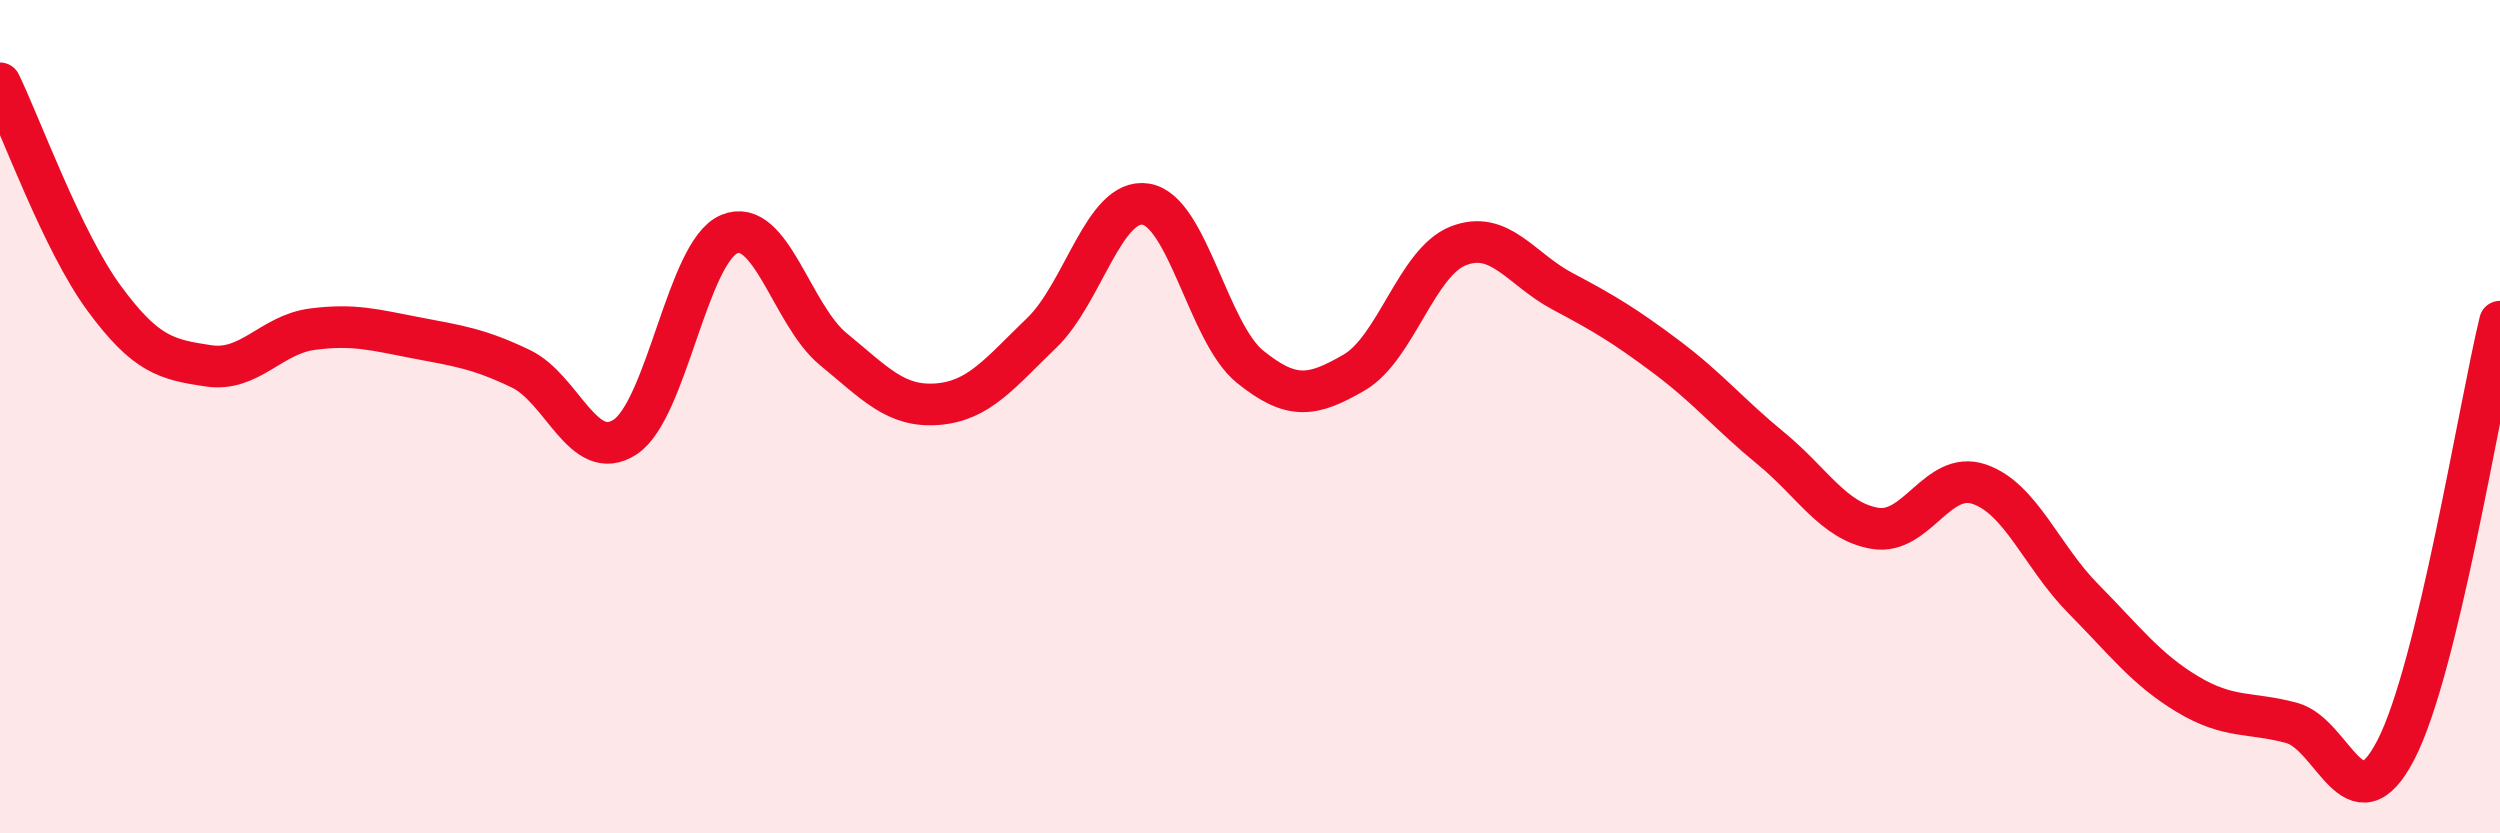
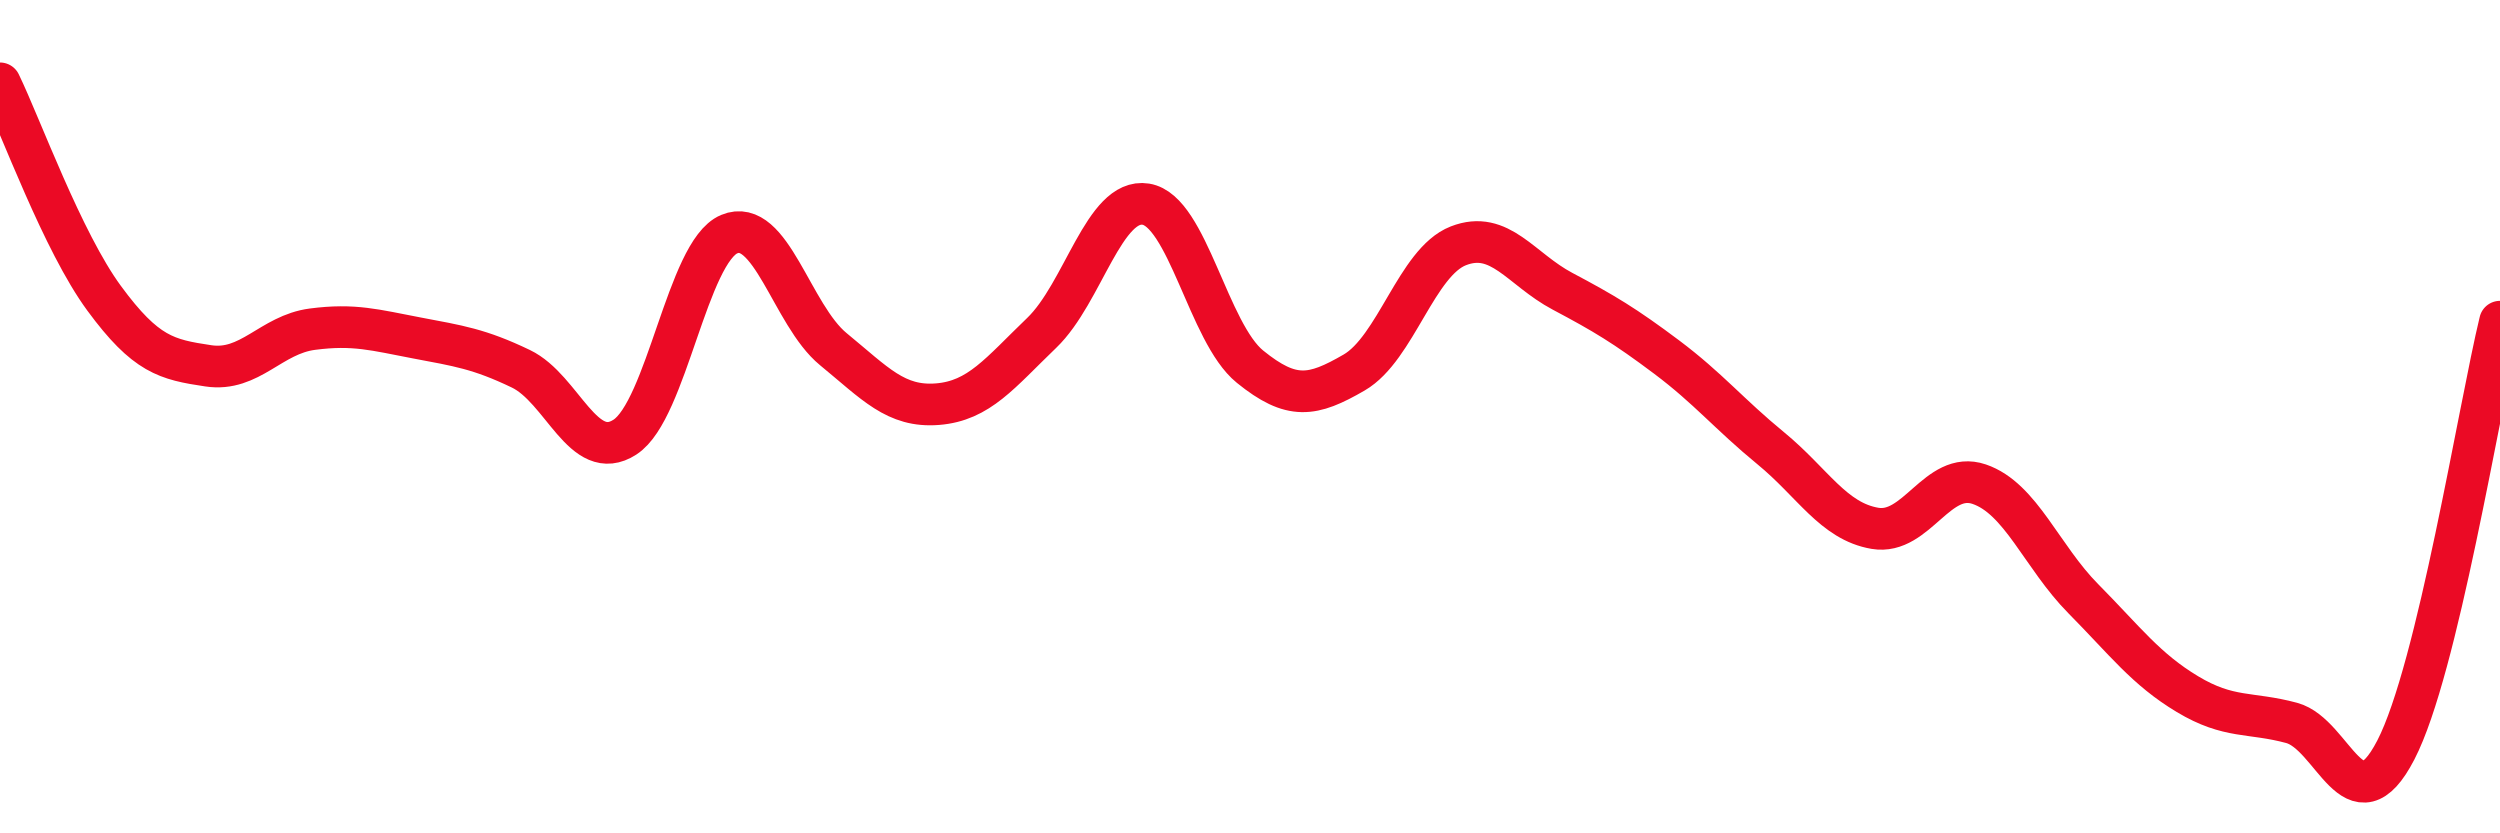
<svg xmlns="http://www.w3.org/2000/svg" width="60" height="20" viewBox="0 0 60 20">
-   <path d="M 0,2 C 0.5,3.03 1.5,5.8 2.5,7.16 C 3.5,8.52 4,8.63 5,8.78 C 6,8.93 6.5,8.03 7.5,7.9 C 8.5,7.77 9,7.92 10,8.11 C 11,8.3 11.5,8.37 12.5,8.85 C 13.5,9.33 14,11.14 15,10.49 C 16,9.84 16.5,6.04 17.5,5.62 C 18.5,5.2 19,7.56 20,8.38 C 21,9.2 21.5,9.78 22.5,9.7 C 23.5,9.62 24,8.95 25,7.99 C 26,7.03 26.5,4.74 27.5,4.9 C 28.5,5.06 29,7.99 30,8.8 C 31,9.61 31.5,9.52 32.5,8.94 C 33.5,8.36 34,6.29 35,5.9 C 36,5.51 36.5,6.46 37.5,6.99 C 38.5,7.52 39,7.82 40,8.57 C 41,9.32 41.5,9.94 42.5,10.76 C 43.5,11.58 44,12.51 45,12.68 C 46,12.85 46.5,11.28 47.5,11.62 C 48.5,11.96 49,13.36 50,14.37 C 51,15.38 51.5,16.06 52.5,16.66 C 53.5,17.26 54,17.08 55,17.35 C 56,17.62 56.5,19.93 57.5,18 C 58.5,16.07 59.5,9.78 60,7.72L60 20L0 20Z" fill="#EB0A25" opacity="0.1" stroke-linecap="round" stroke-linejoin="round" />
  <path d="M 0,2 C 0.5,3.03 1.5,5.8 2.5,7.16 C 3.5,8.52 4,8.63 5,8.78 C 6,8.93 6.5,8.03 7.5,7.9 C 8.5,7.77 9,7.92 10,8.11 C 11,8.3 11.5,8.37 12.5,8.85 C 13.5,9.33 14,11.14 15,10.49 C 16,9.84 16.5,6.04 17.5,5.62 C 18.5,5.2 19,7.56 20,8.38 C 21,9.2 21.5,9.78 22.5,9.7 C 23.5,9.62 24,8.95 25,7.99 C 26,7.03 26.5,4.74 27.5,4.9 C 28.5,5.06 29,7.99 30,8.8 C 31,9.61 31.5,9.52 32.5,8.94 C 33.5,8.36 34,6.29 35,5.9 C 36,5.51 36.5,6.46 37.5,6.99 C 38.5,7.52 39,7.82 40,8.57 C 41,9.32 41.5,9.94 42.5,10.76 C 43.5,11.58 44,12.51 45,12.68 C 46,12.85 46.5,11.28 47.5,11.62 C 48.5,11.96 49,13.36 50,14.37 C 51,15.38 51.5,16.06 52.5,16.66 C 53.5,17.26 54,17.08 55,17.35 C 56,17.62 56.5,19.93 57.5,18 C 58.5,16.07 59.5,9.78 60,7.72" stroke="#EB0A25" stroke-width="1" fill="none" stroke-linecap="round" stroke-linejoin="round" />
</svg>